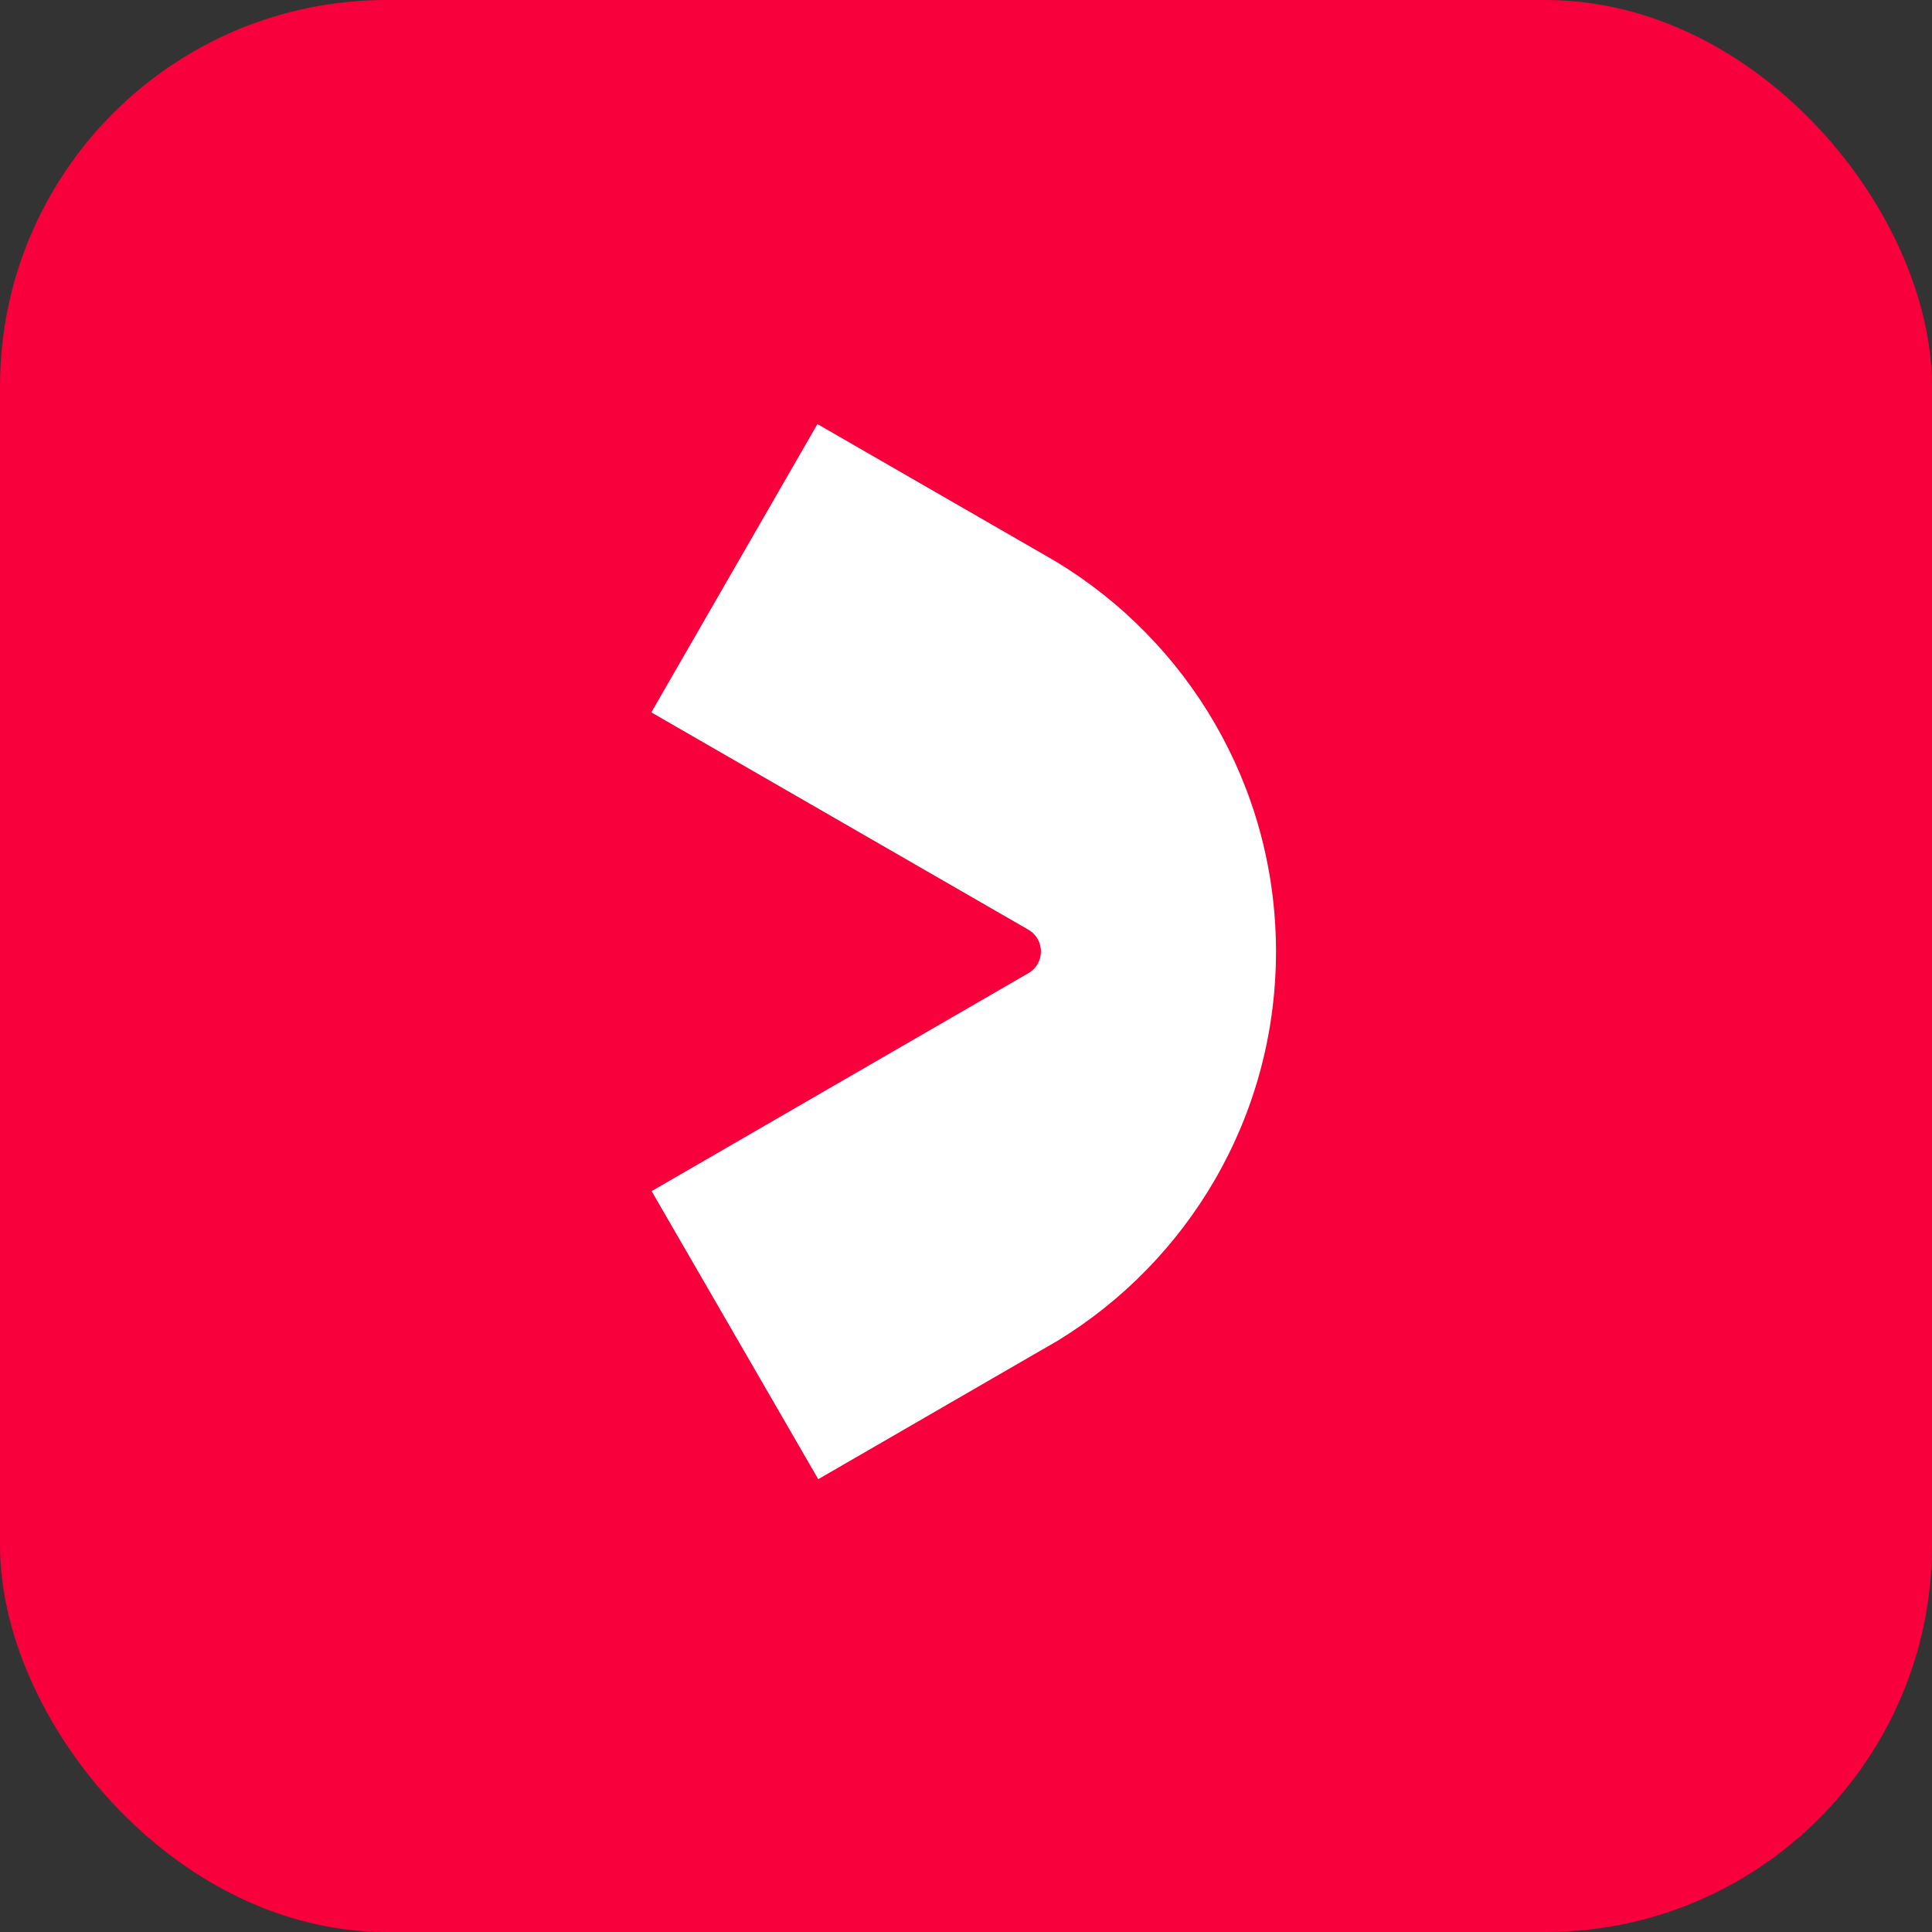
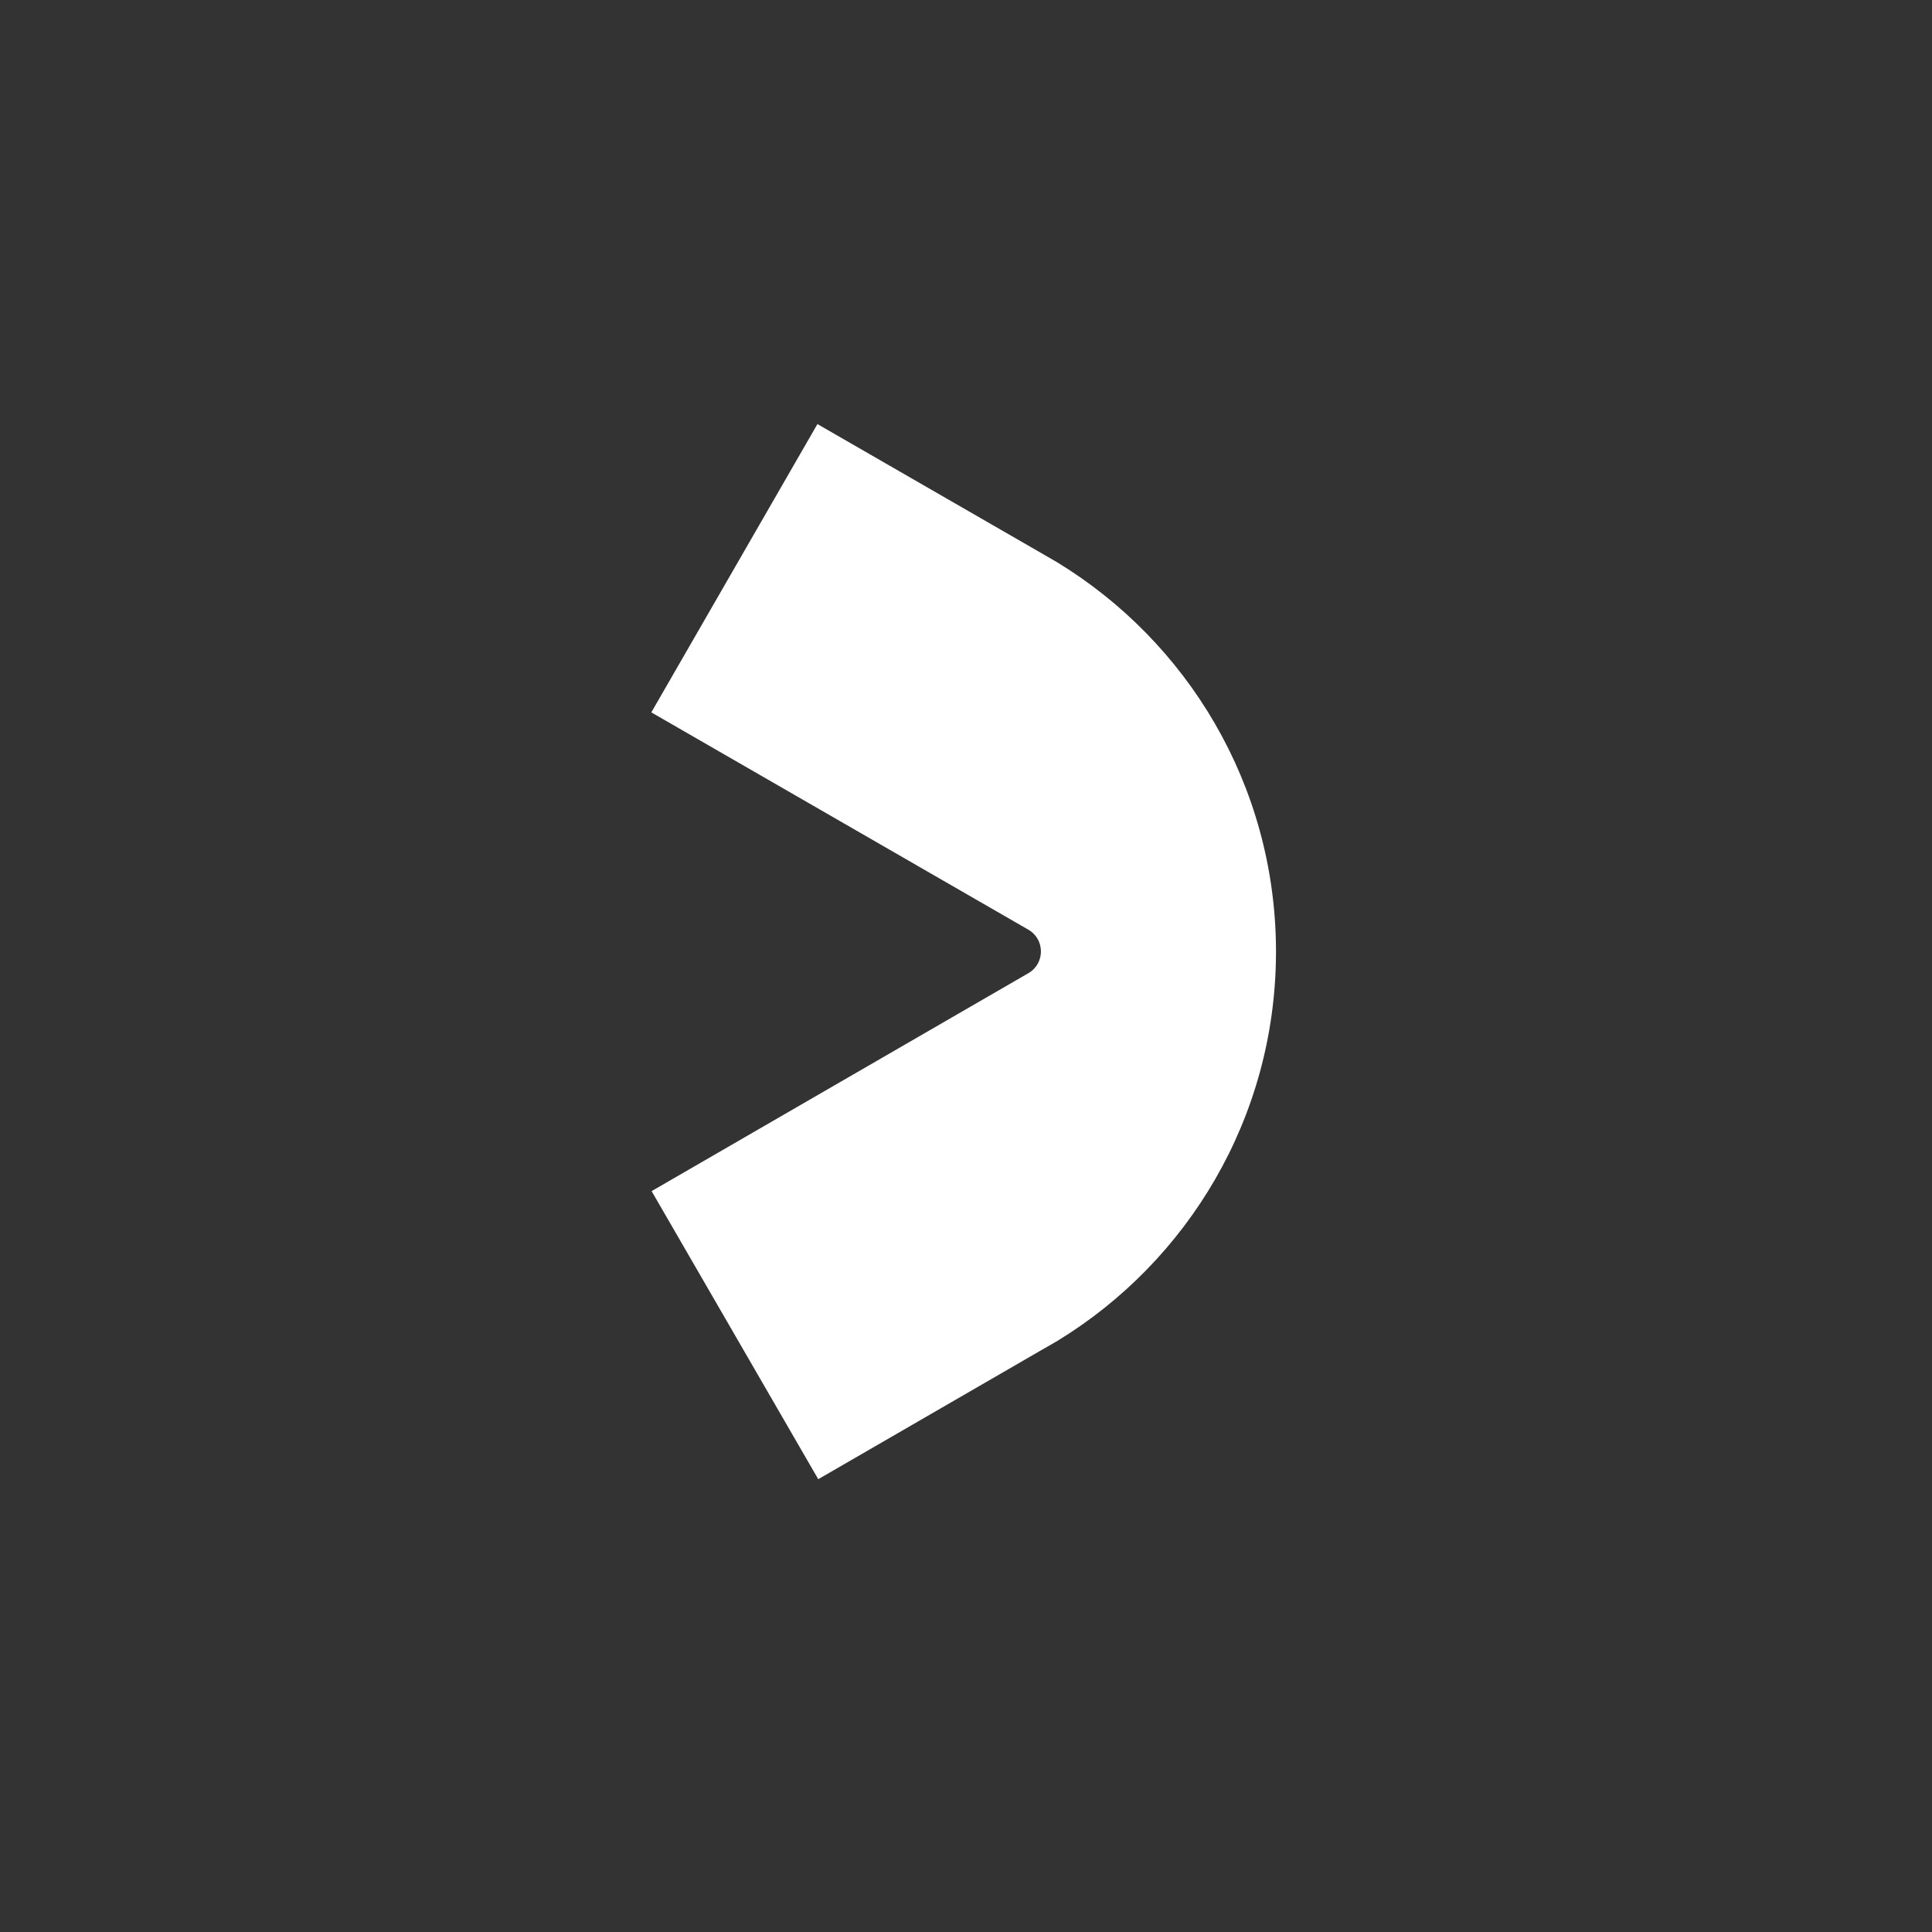
<svg xmlns="http://www.w3.org/2000/svg" width="40" height="40" viewBox="0 0 40 40" fill="none">
  <rect x="0" y="0" width="40" height="40" fill="#333333" stroke="none" />
-   <rect width="40" height="40" rx="8" fill="#F7003B" />
  <path d="M21.573 27.946L21.895 27.76C24.594 26.111 26.399 23.144 26.418 19.754C26.418 19.735 26.418 19.658 26.418 19.638C26.394 16.248 24.585 13.283 21.883 11.639L21.557 11.45L16.924 8.78L13.485 14.749L21.291 19.248C21.638 19.449 21.638 19.949 21.291 20.149L13.491 24.661L16.941 30.625L21.574 27.945L21.573 27.946Z" fill="white" />
</svg>